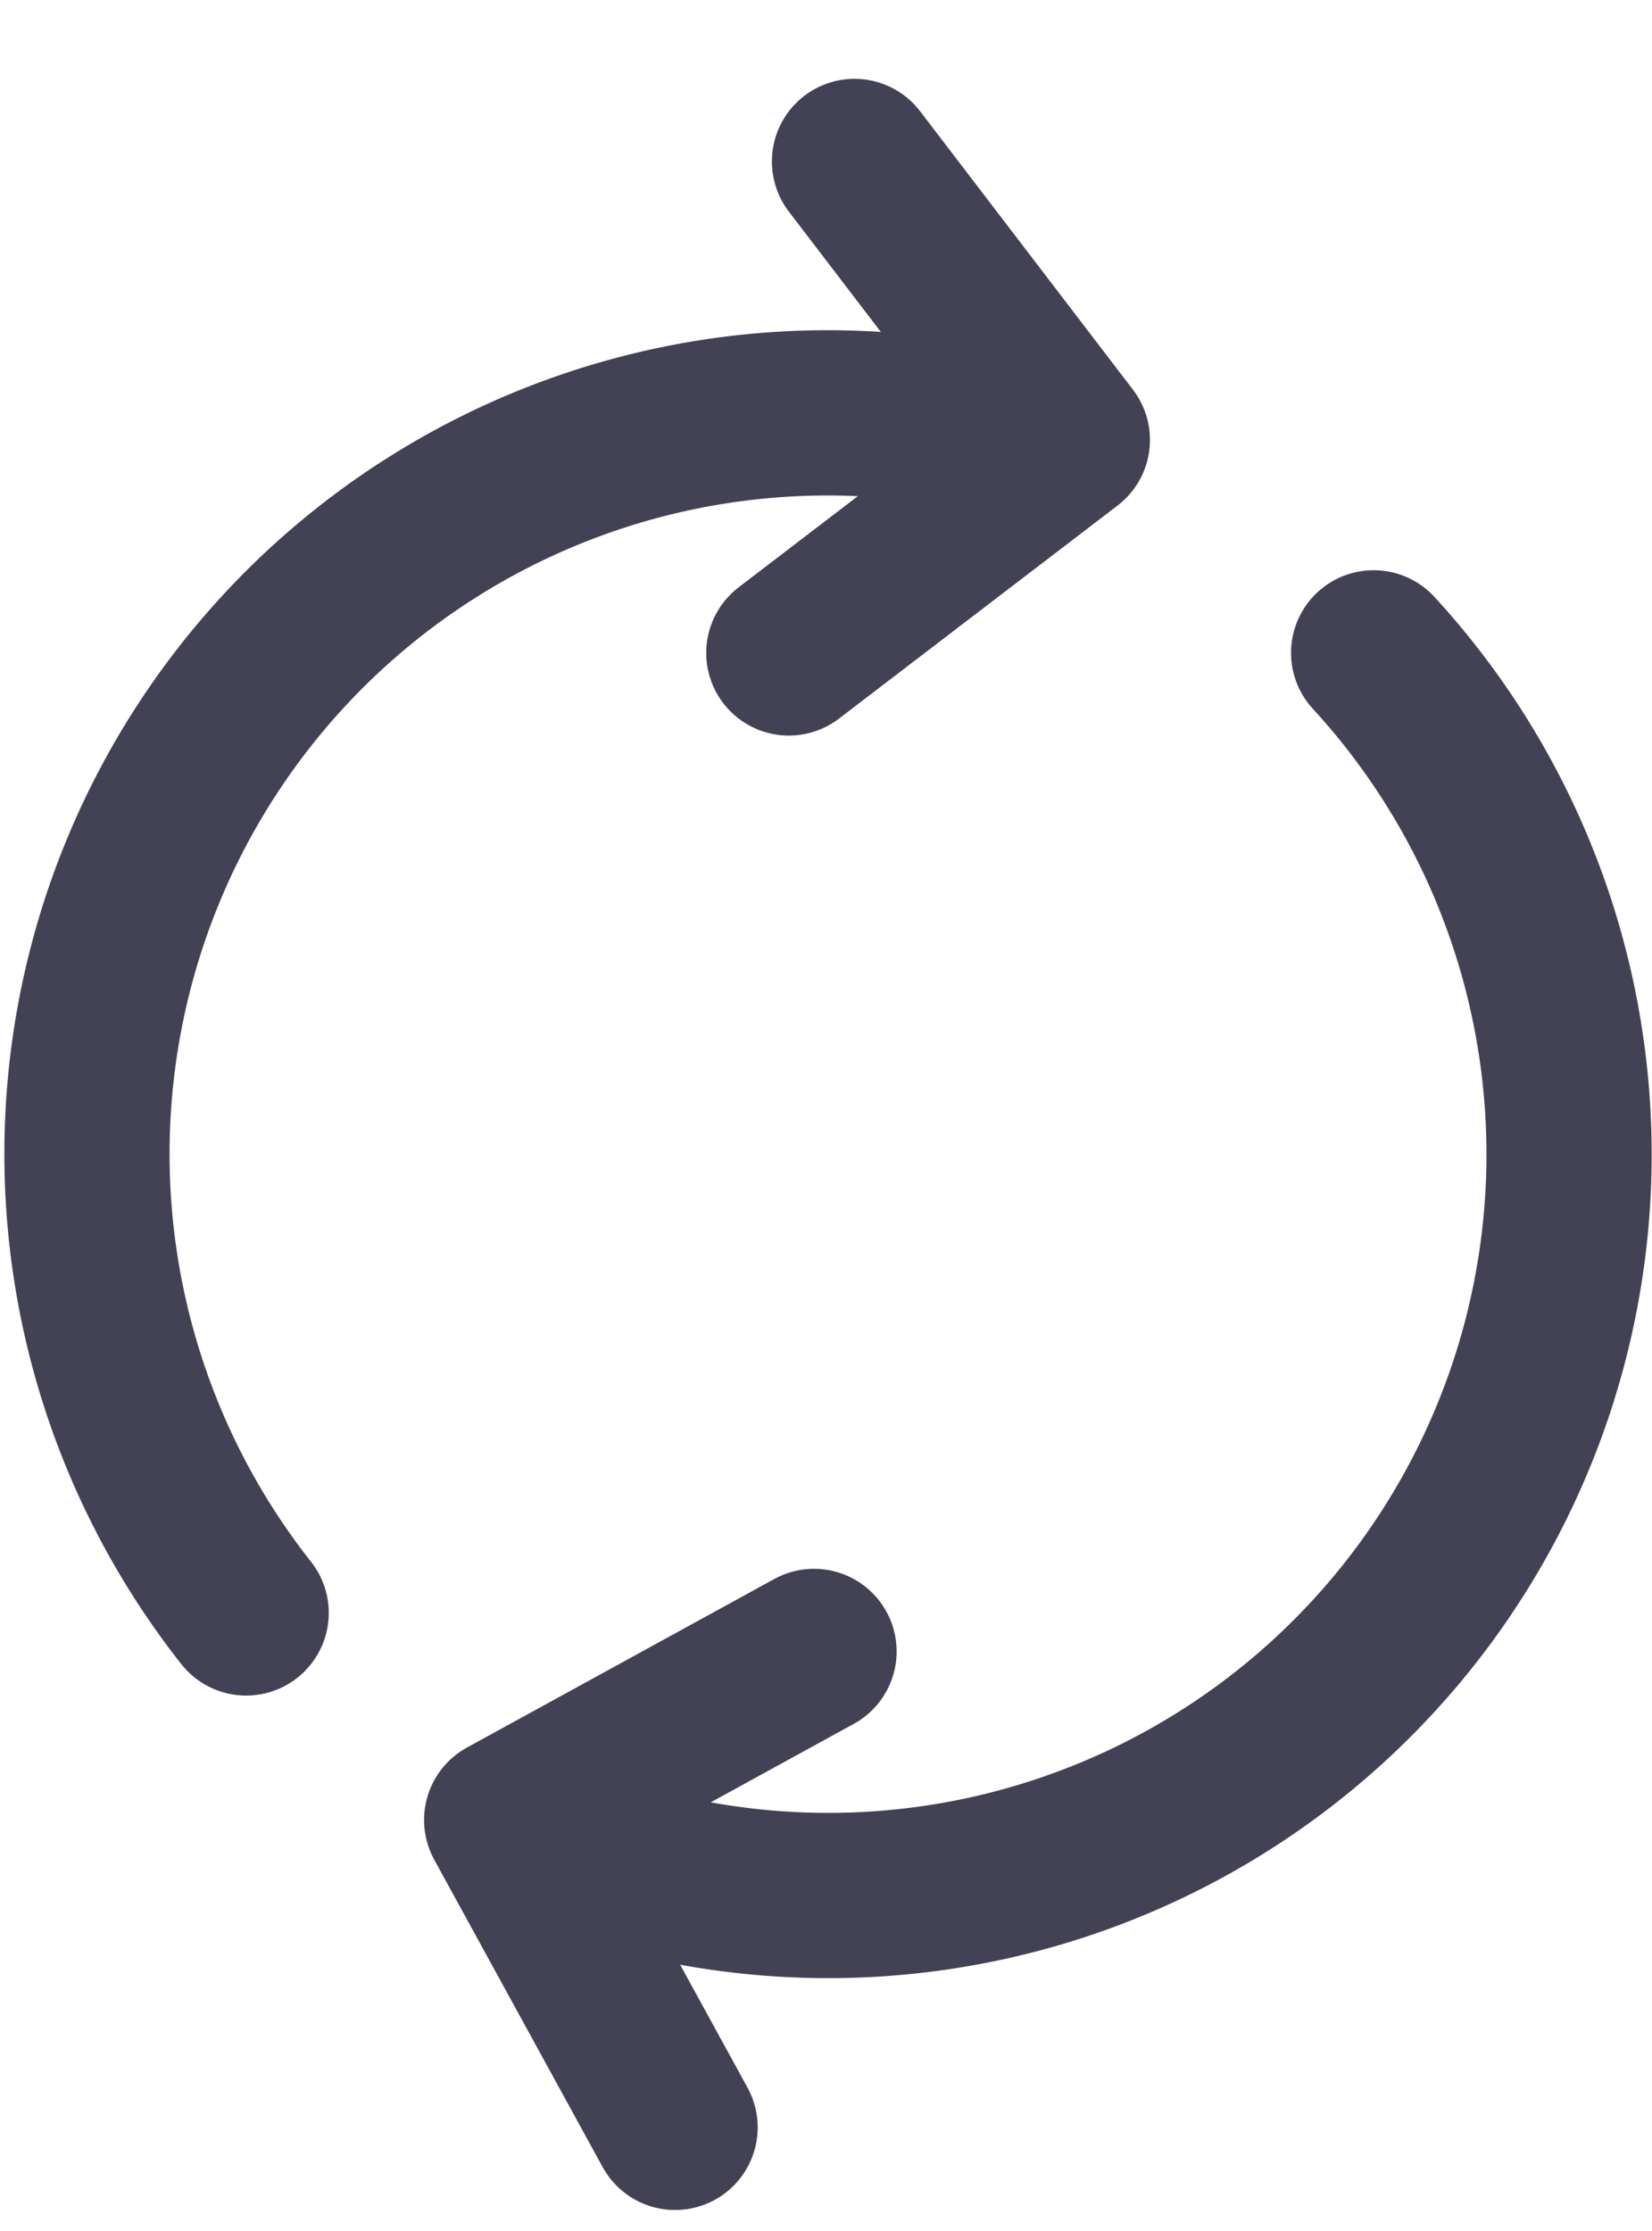
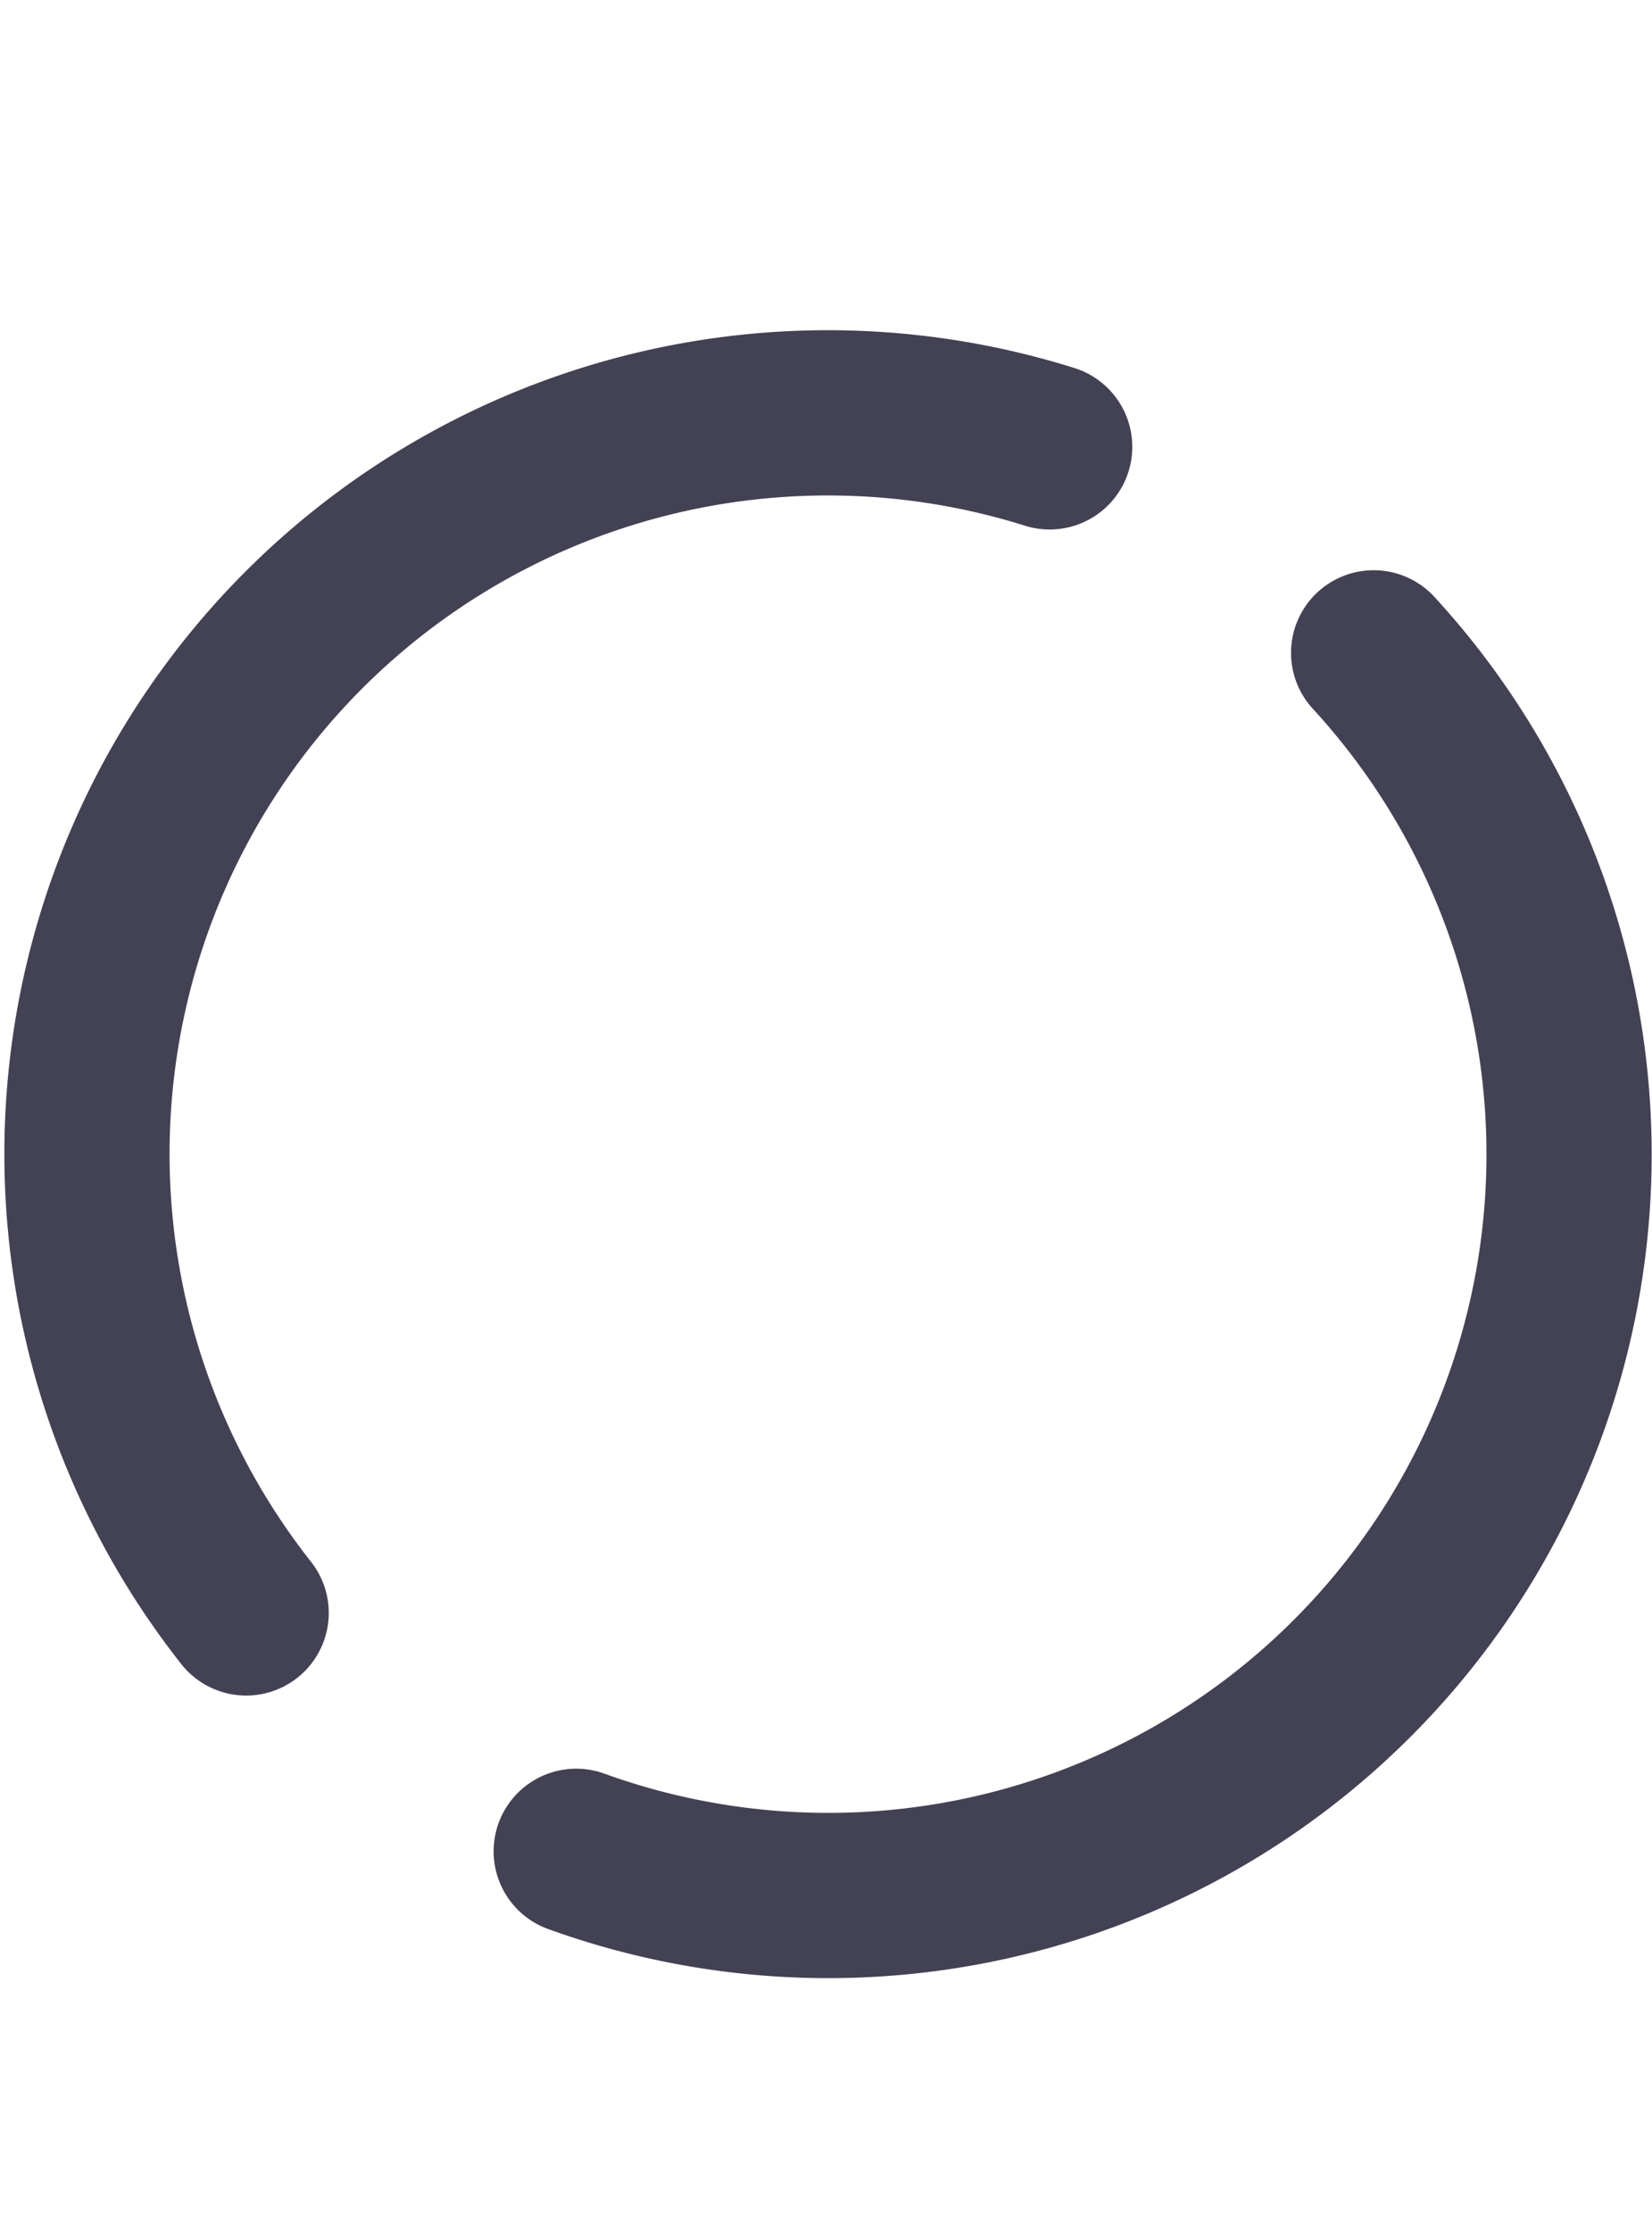
<svg xmlns="http://www.w3.org/2000/svg" fill="none" viewBox="0 0 20 27">
  <path stroke="#434254" stroke-linecap="round" stroke-linejoin="round" stroke-width="2" d="M16.63 7.901a8.969 8.969 0 0 1-9.654 14.504M12.708 5.408A8.969 8.969 0 0 0 2.98 19.52" />
-   <path stroke="#434254" stroke-linecap="round" stroke-linejoin="round" stroke-width="2" d="m10.345 1.954 2.577 3.37L9.55 7.902M8.173 25.746l-2.039-3.72 3.721-2.04" />
</svg>